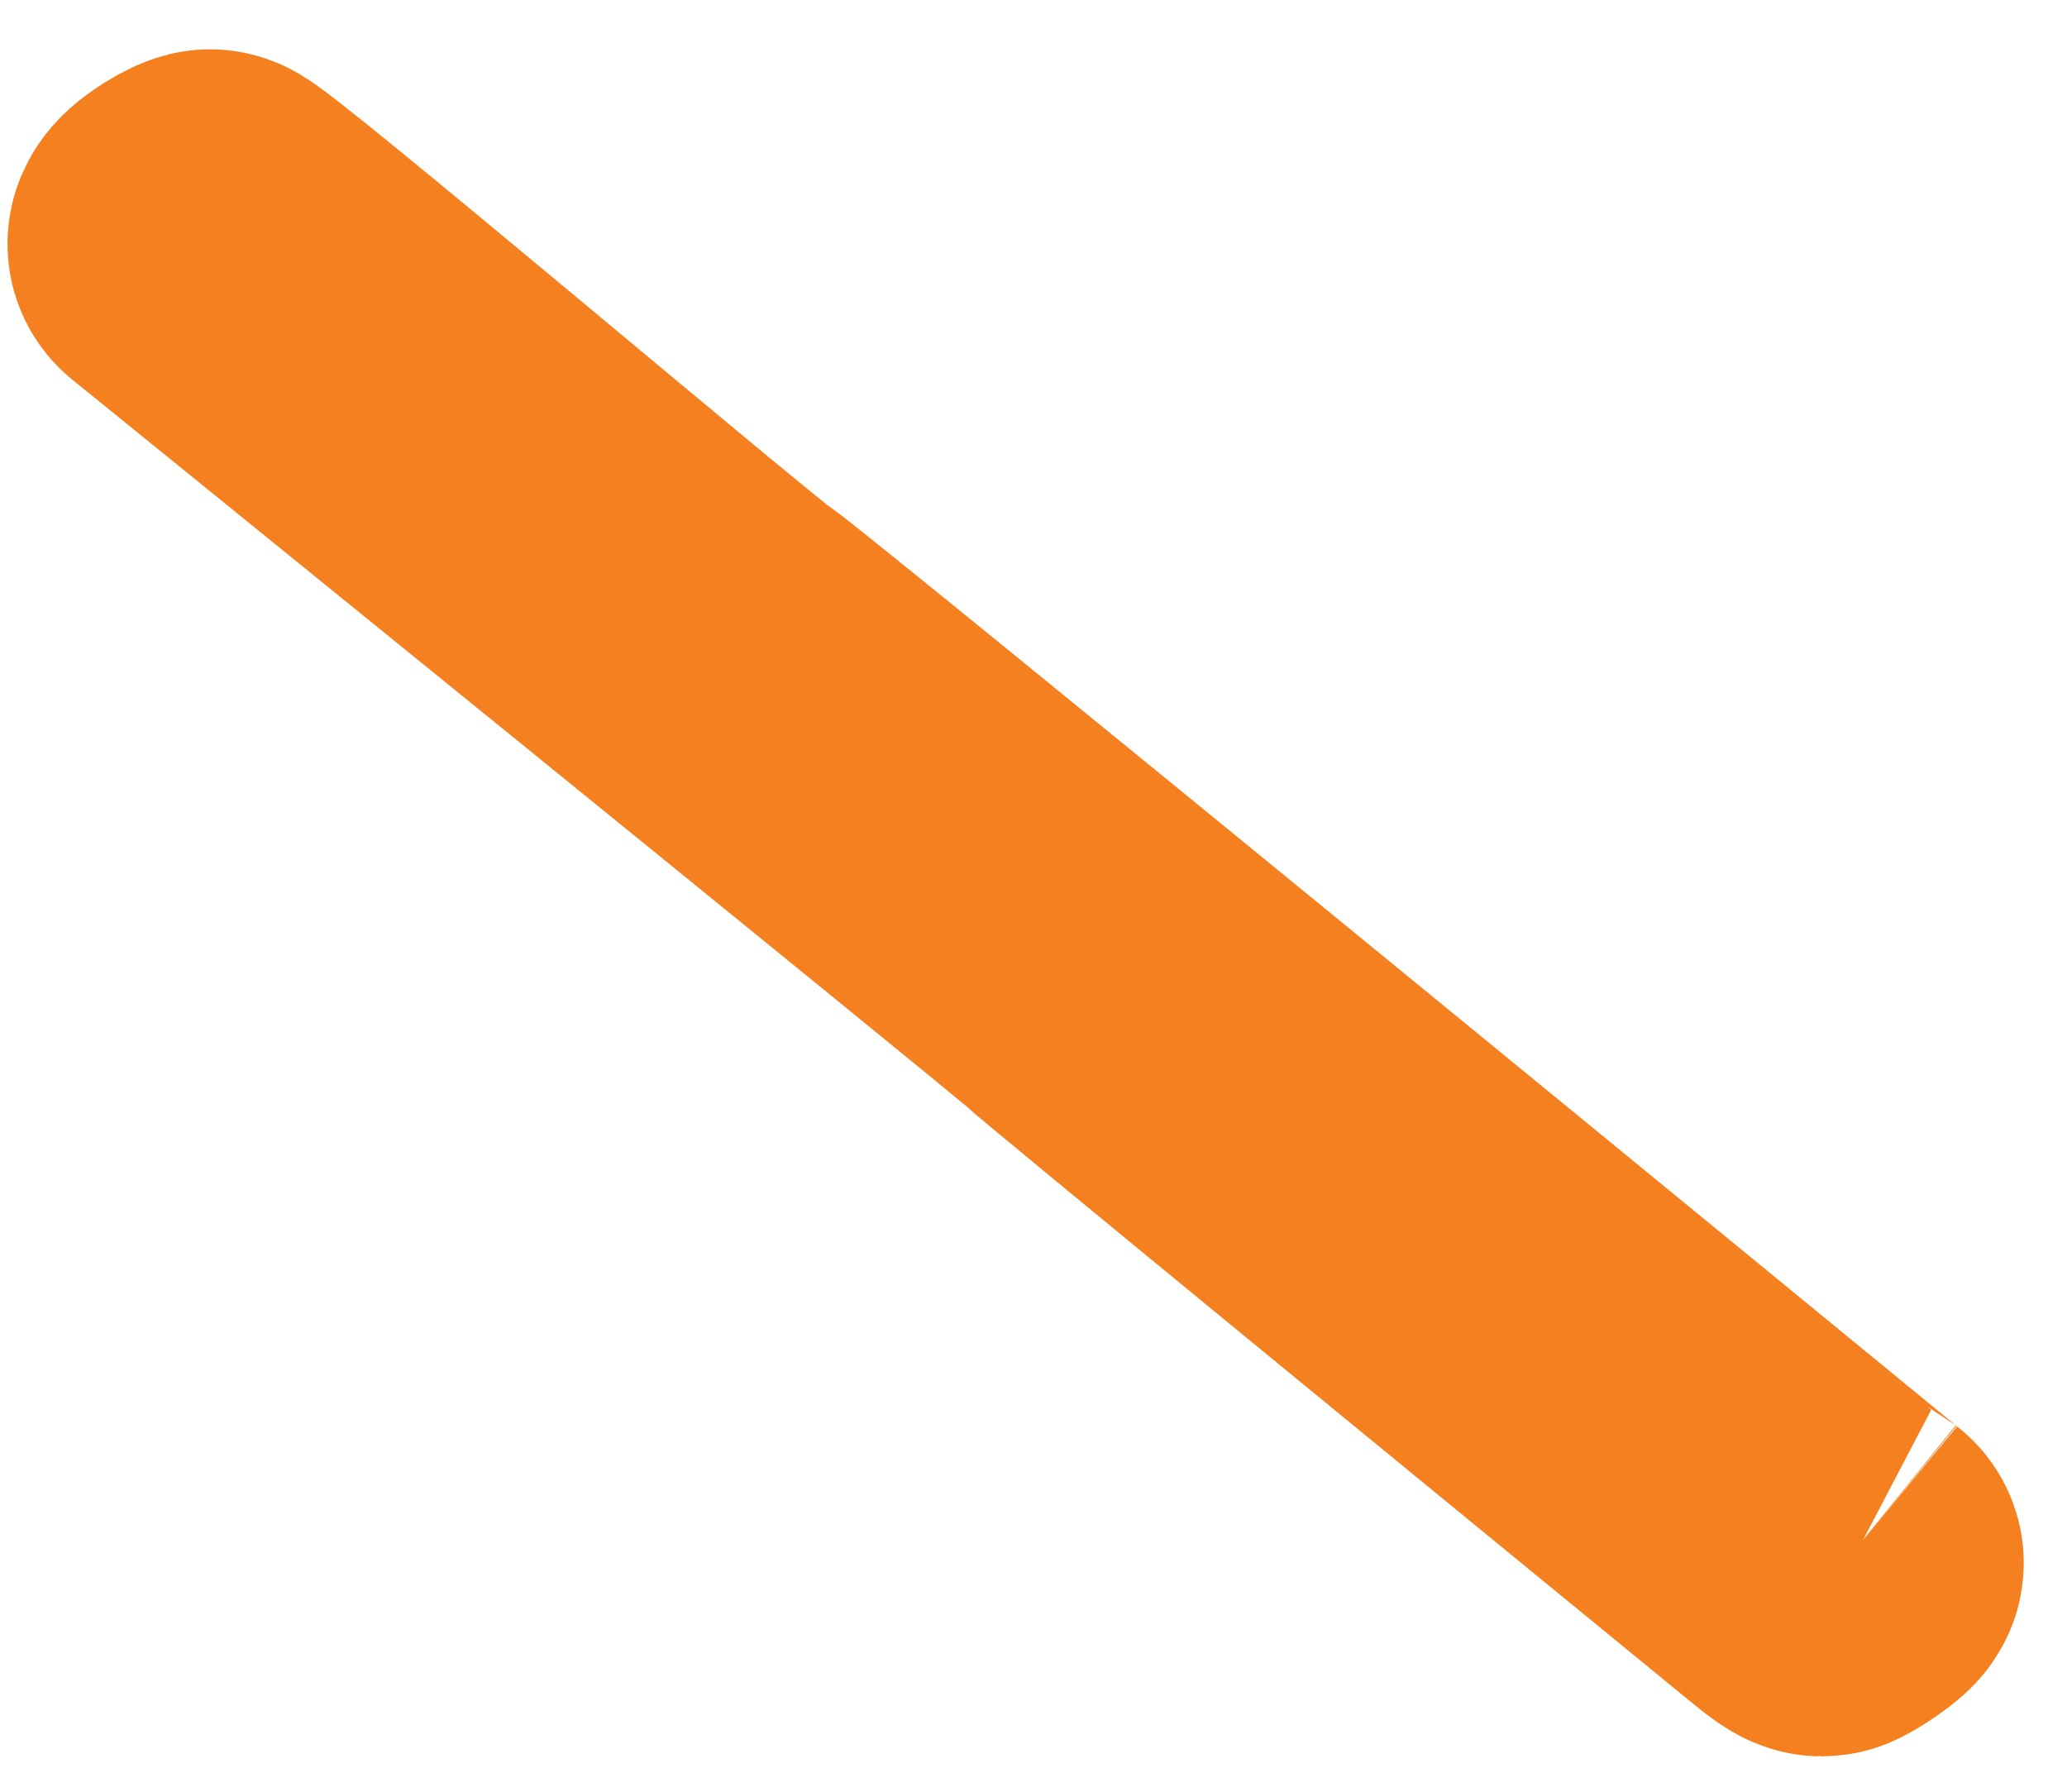
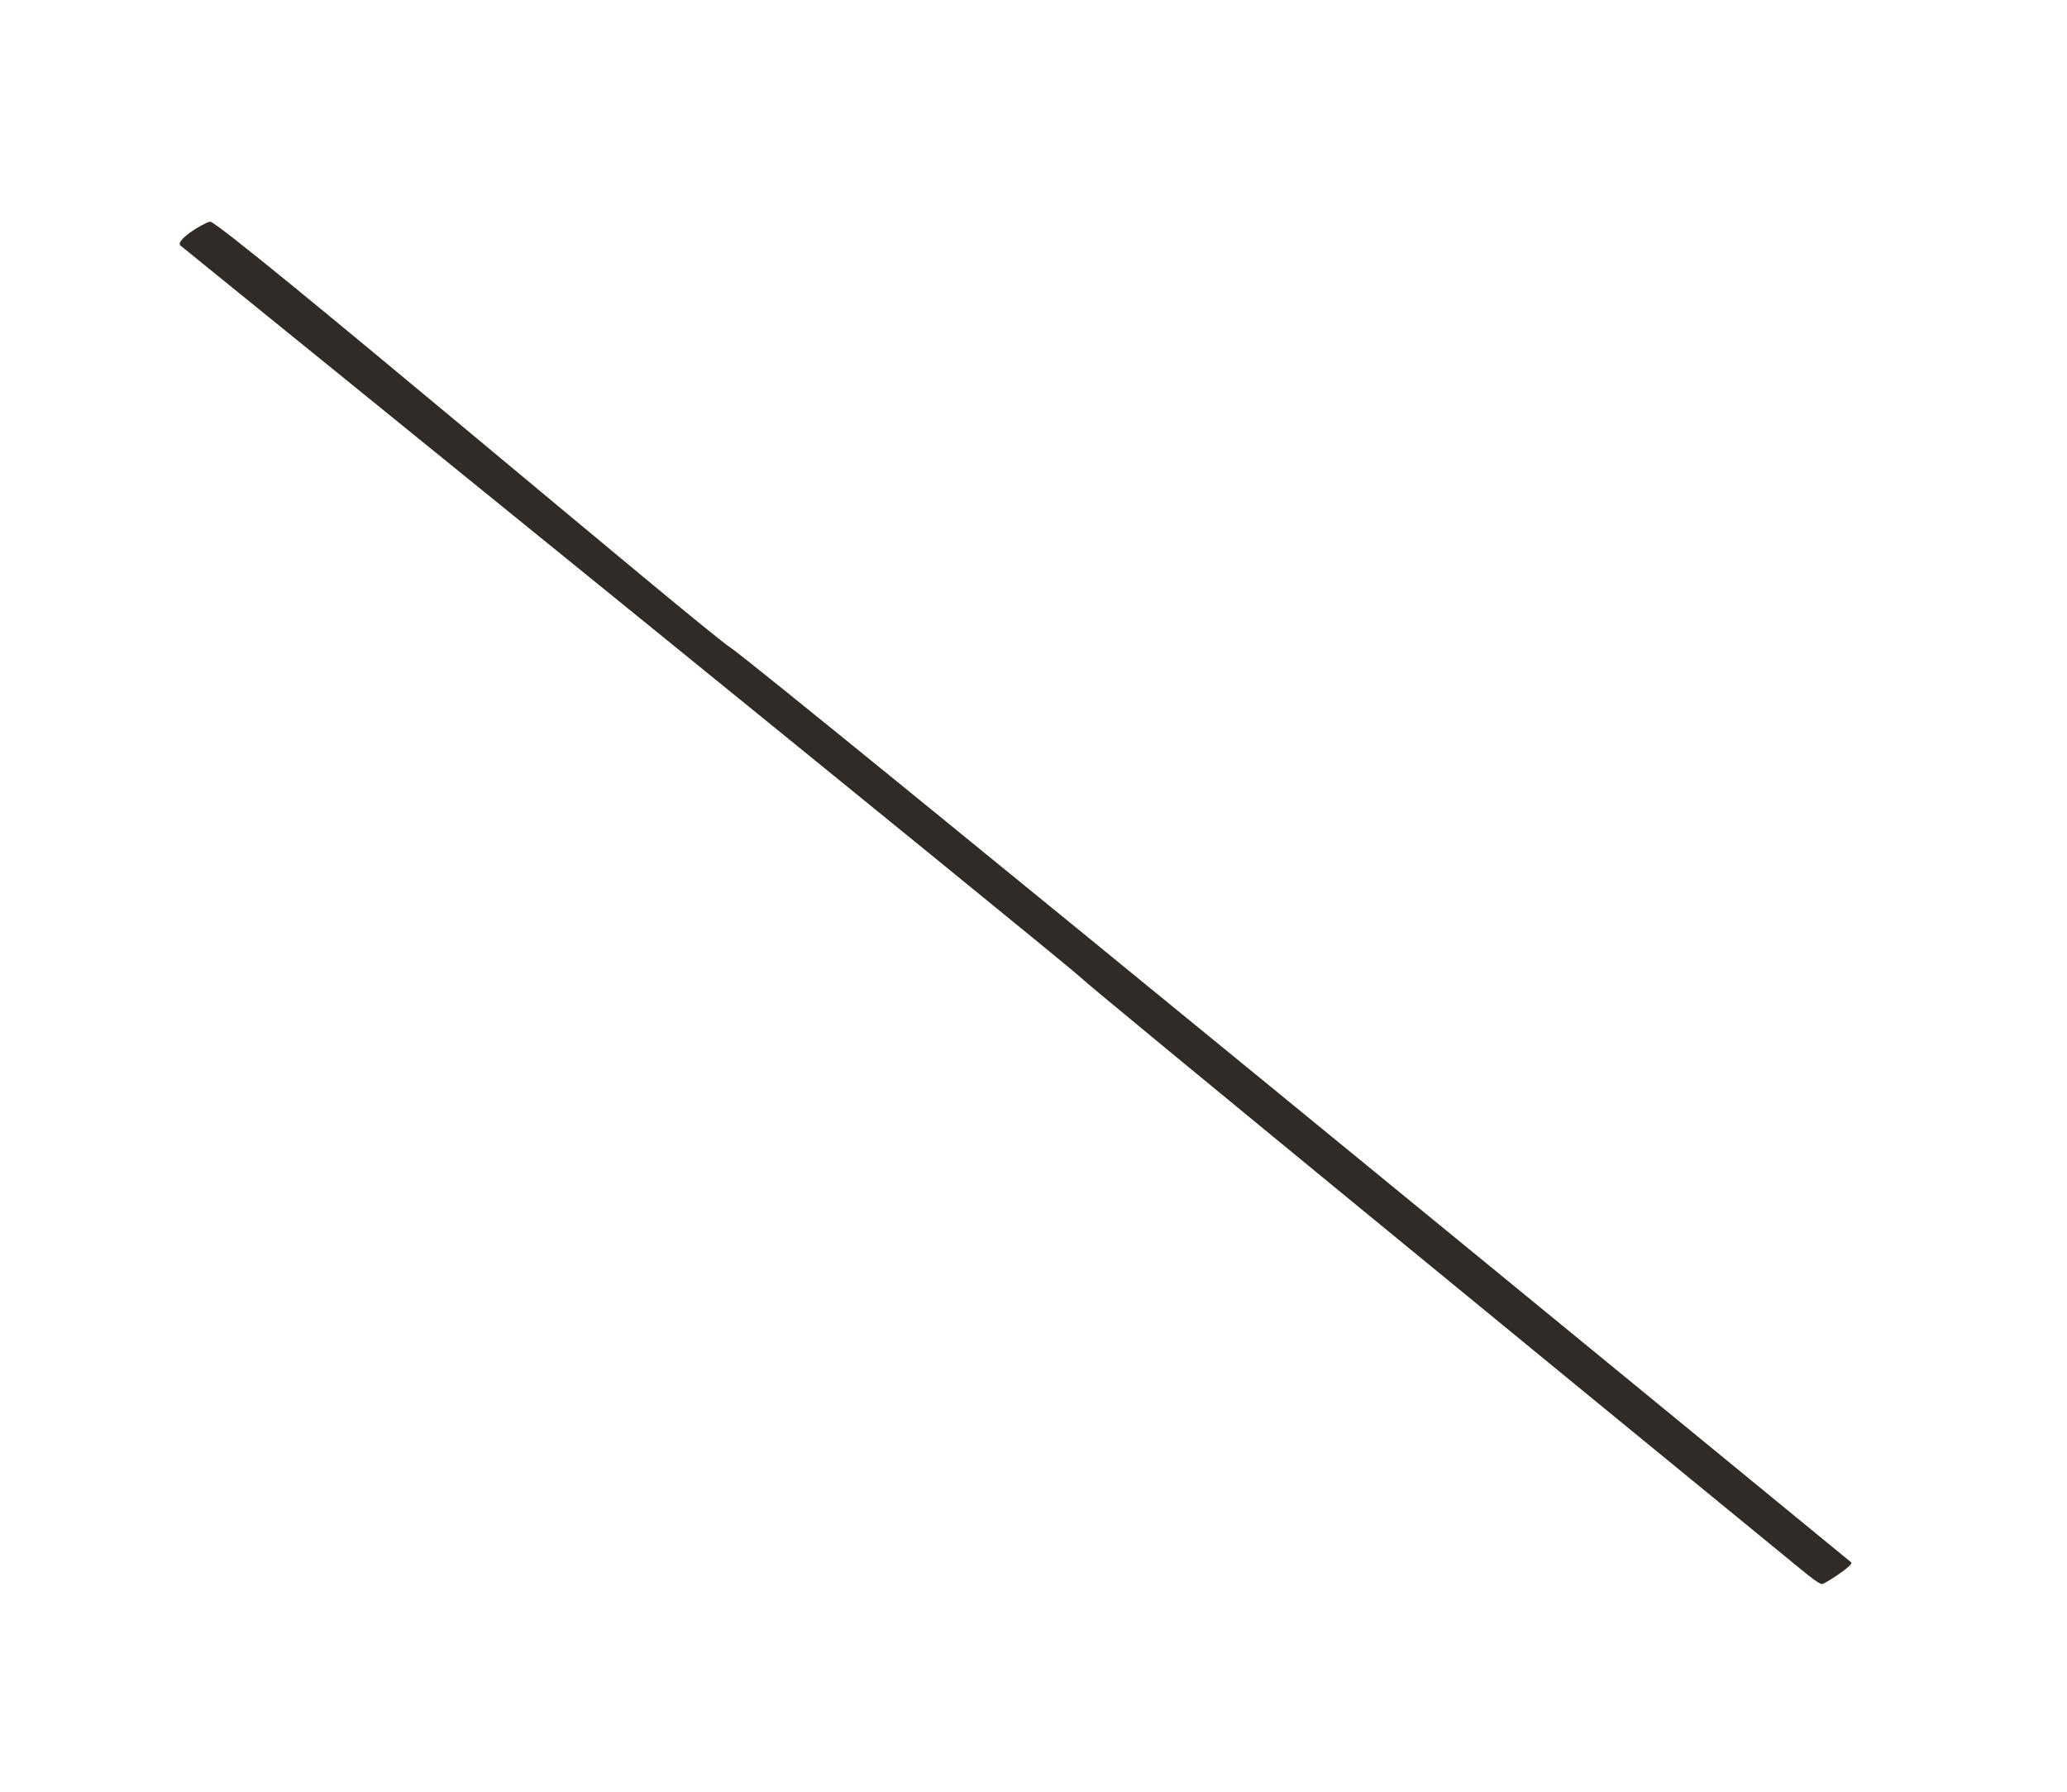
<svg xmlns="http://www.w3.org/2000/svg" width="30" height="26" viewBox="0 0 30 26" fill="none">
  <path d="M26.186 22.812C26.257 22.871 26.408 22.987 26.442 22.987C26.485 22.987 26.912 22.708 26.869 22.673L26.811 22.625C25.767 21.769 10.975 9.635 10.604 9.399C10.22 9.154 3.176 3.181 3.048 3.216C2.92 3.251 2.536 3.495 2.621 3.565C2.707 3.635 15.428 13.94 15.684 14.184C15.889 14.38 22.771 20.018 26.186 22.812Z" fill="#312B27" />
-   <path d="M26.869 22.673C26.912 22.708 26.485 22.987 26.442 22.987C26.408 22.987 26.257 22.871 26.186 22.812C22.771 20.018 15.889 14.38 15.684 14.184C15.428 13.94 2.707 3.635 2.621 3.565C2.536 3.495 2.92 3.251 3.048 3.216C3.176 3.181 10.22 9.154 10.604 9.399C10.975 9.635 25.767 21.769 26.811 22.625M26.869 22.673L26.811 22.625M26.869 22.673C26.867 22.672 26.848 22.655 26.811 22.625" stroke="#F58020" stroke-width="5" />
</svg>